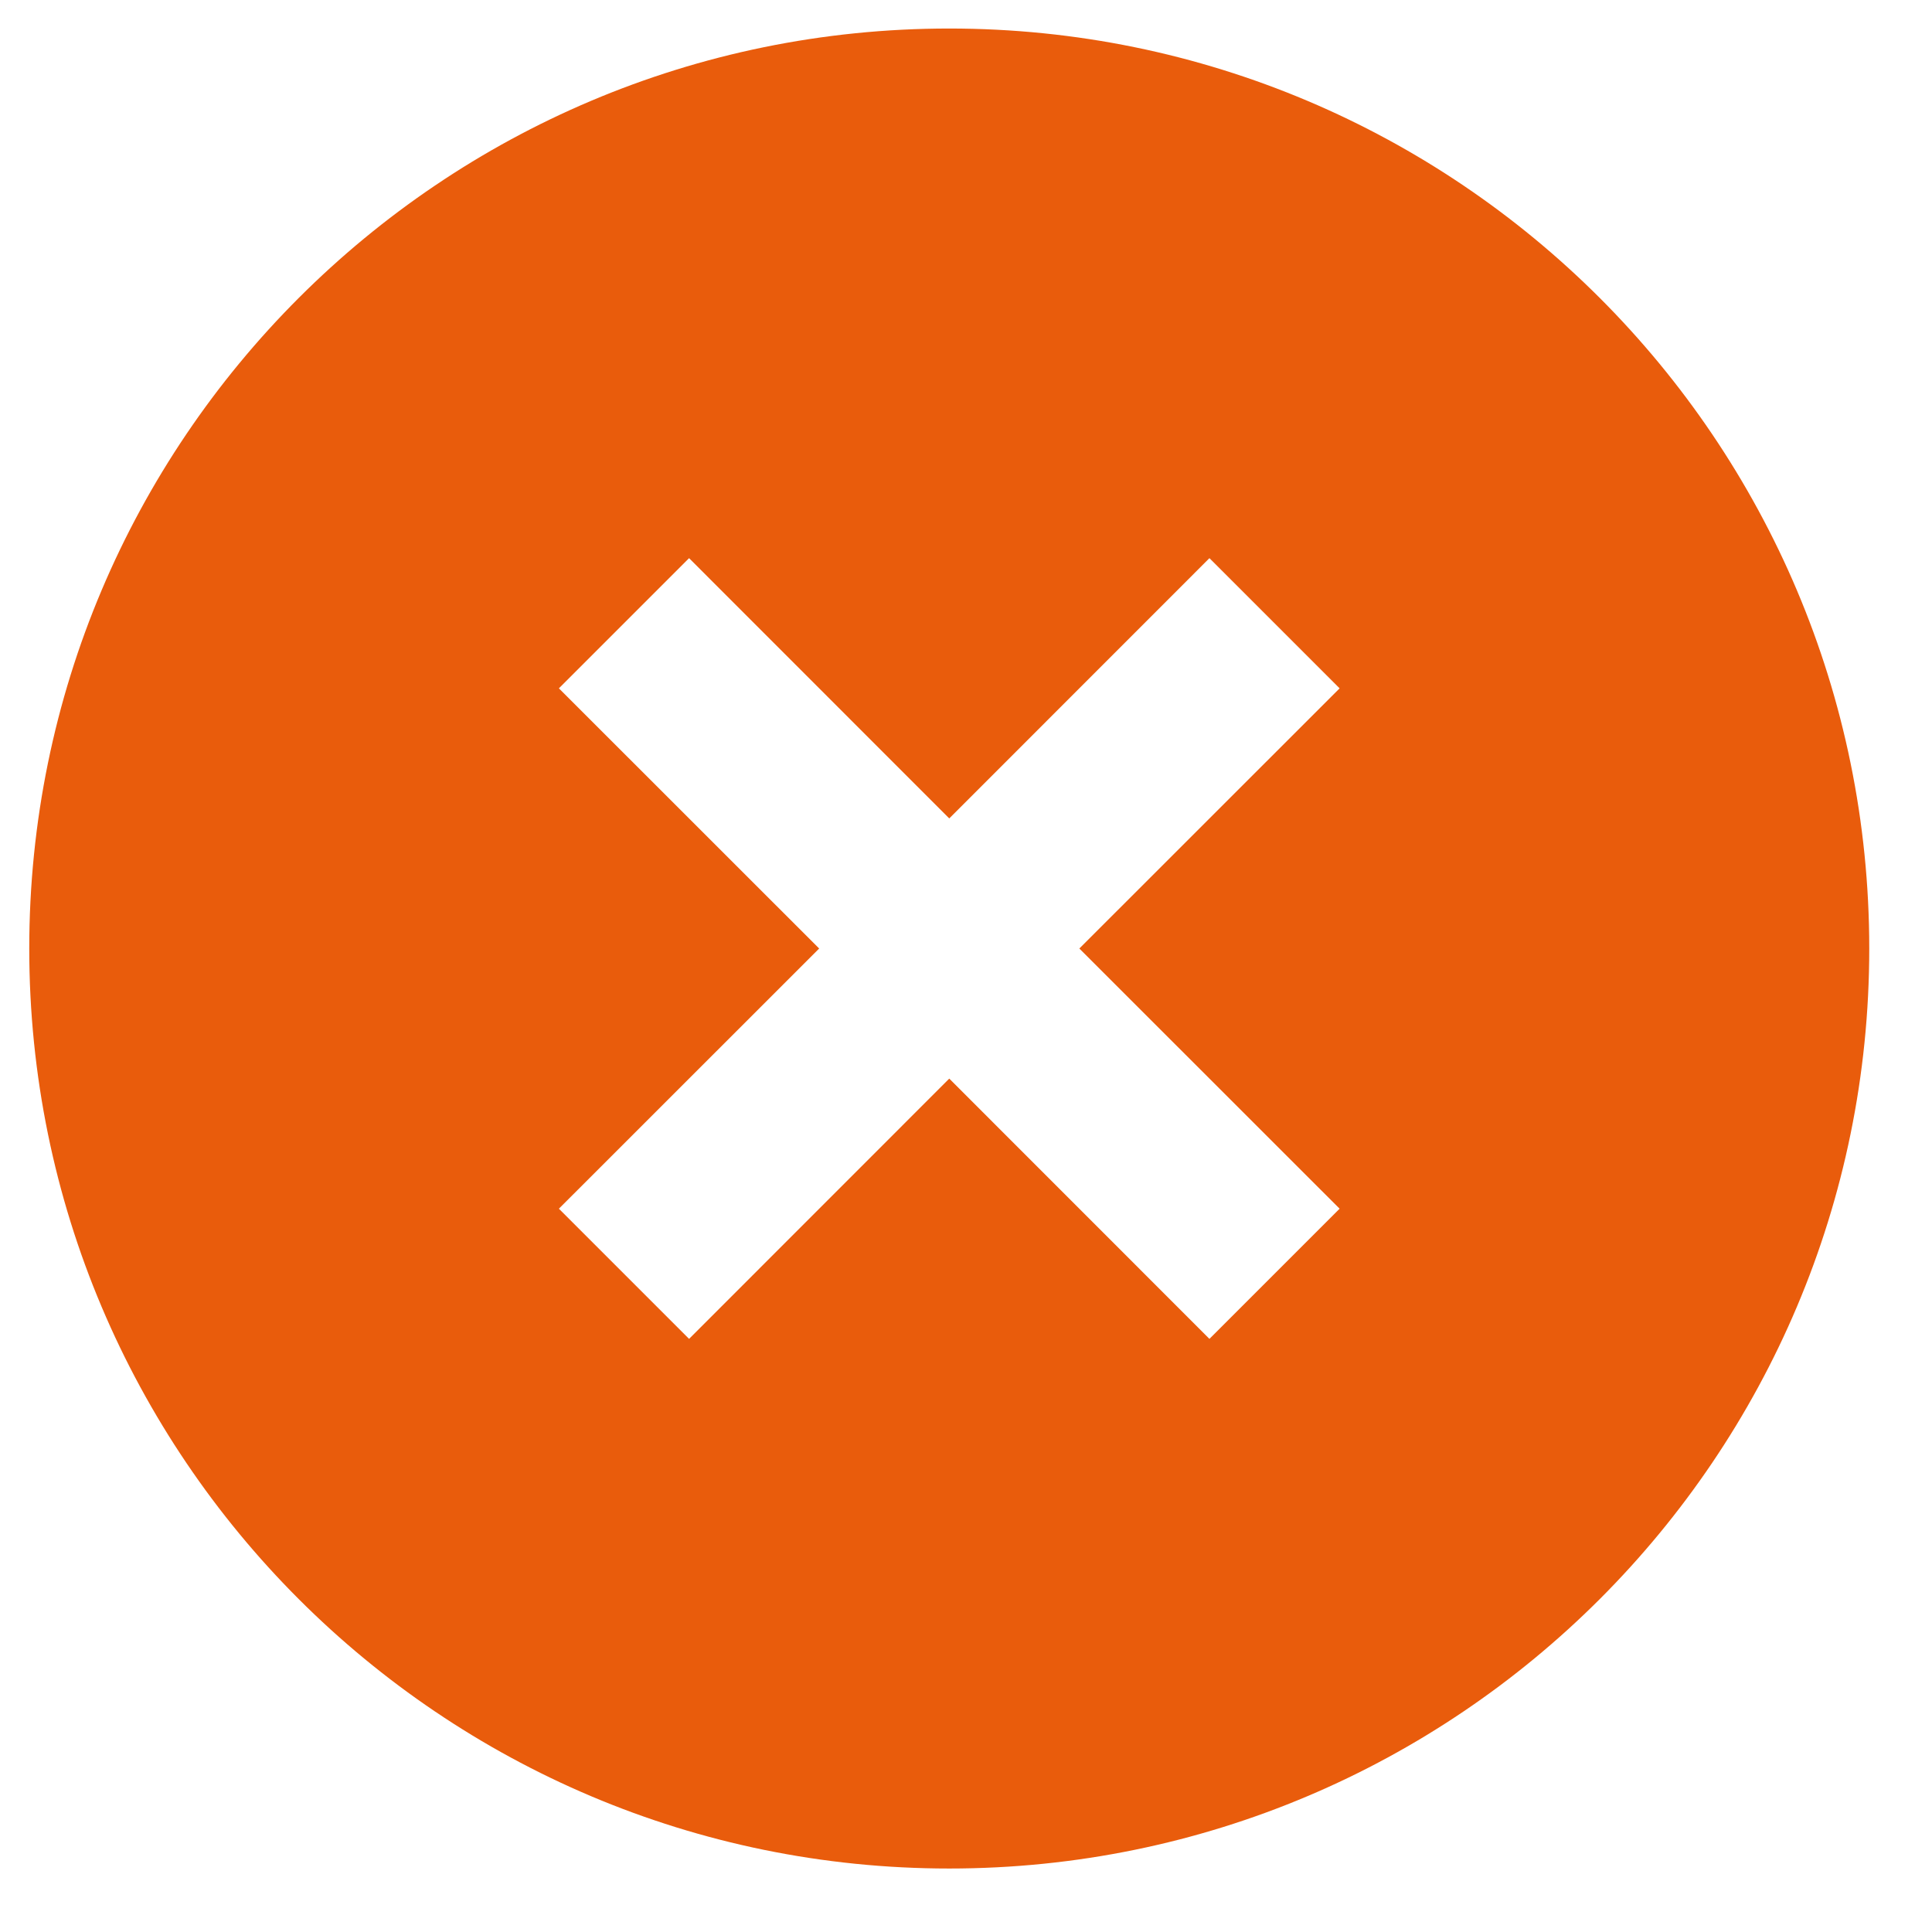
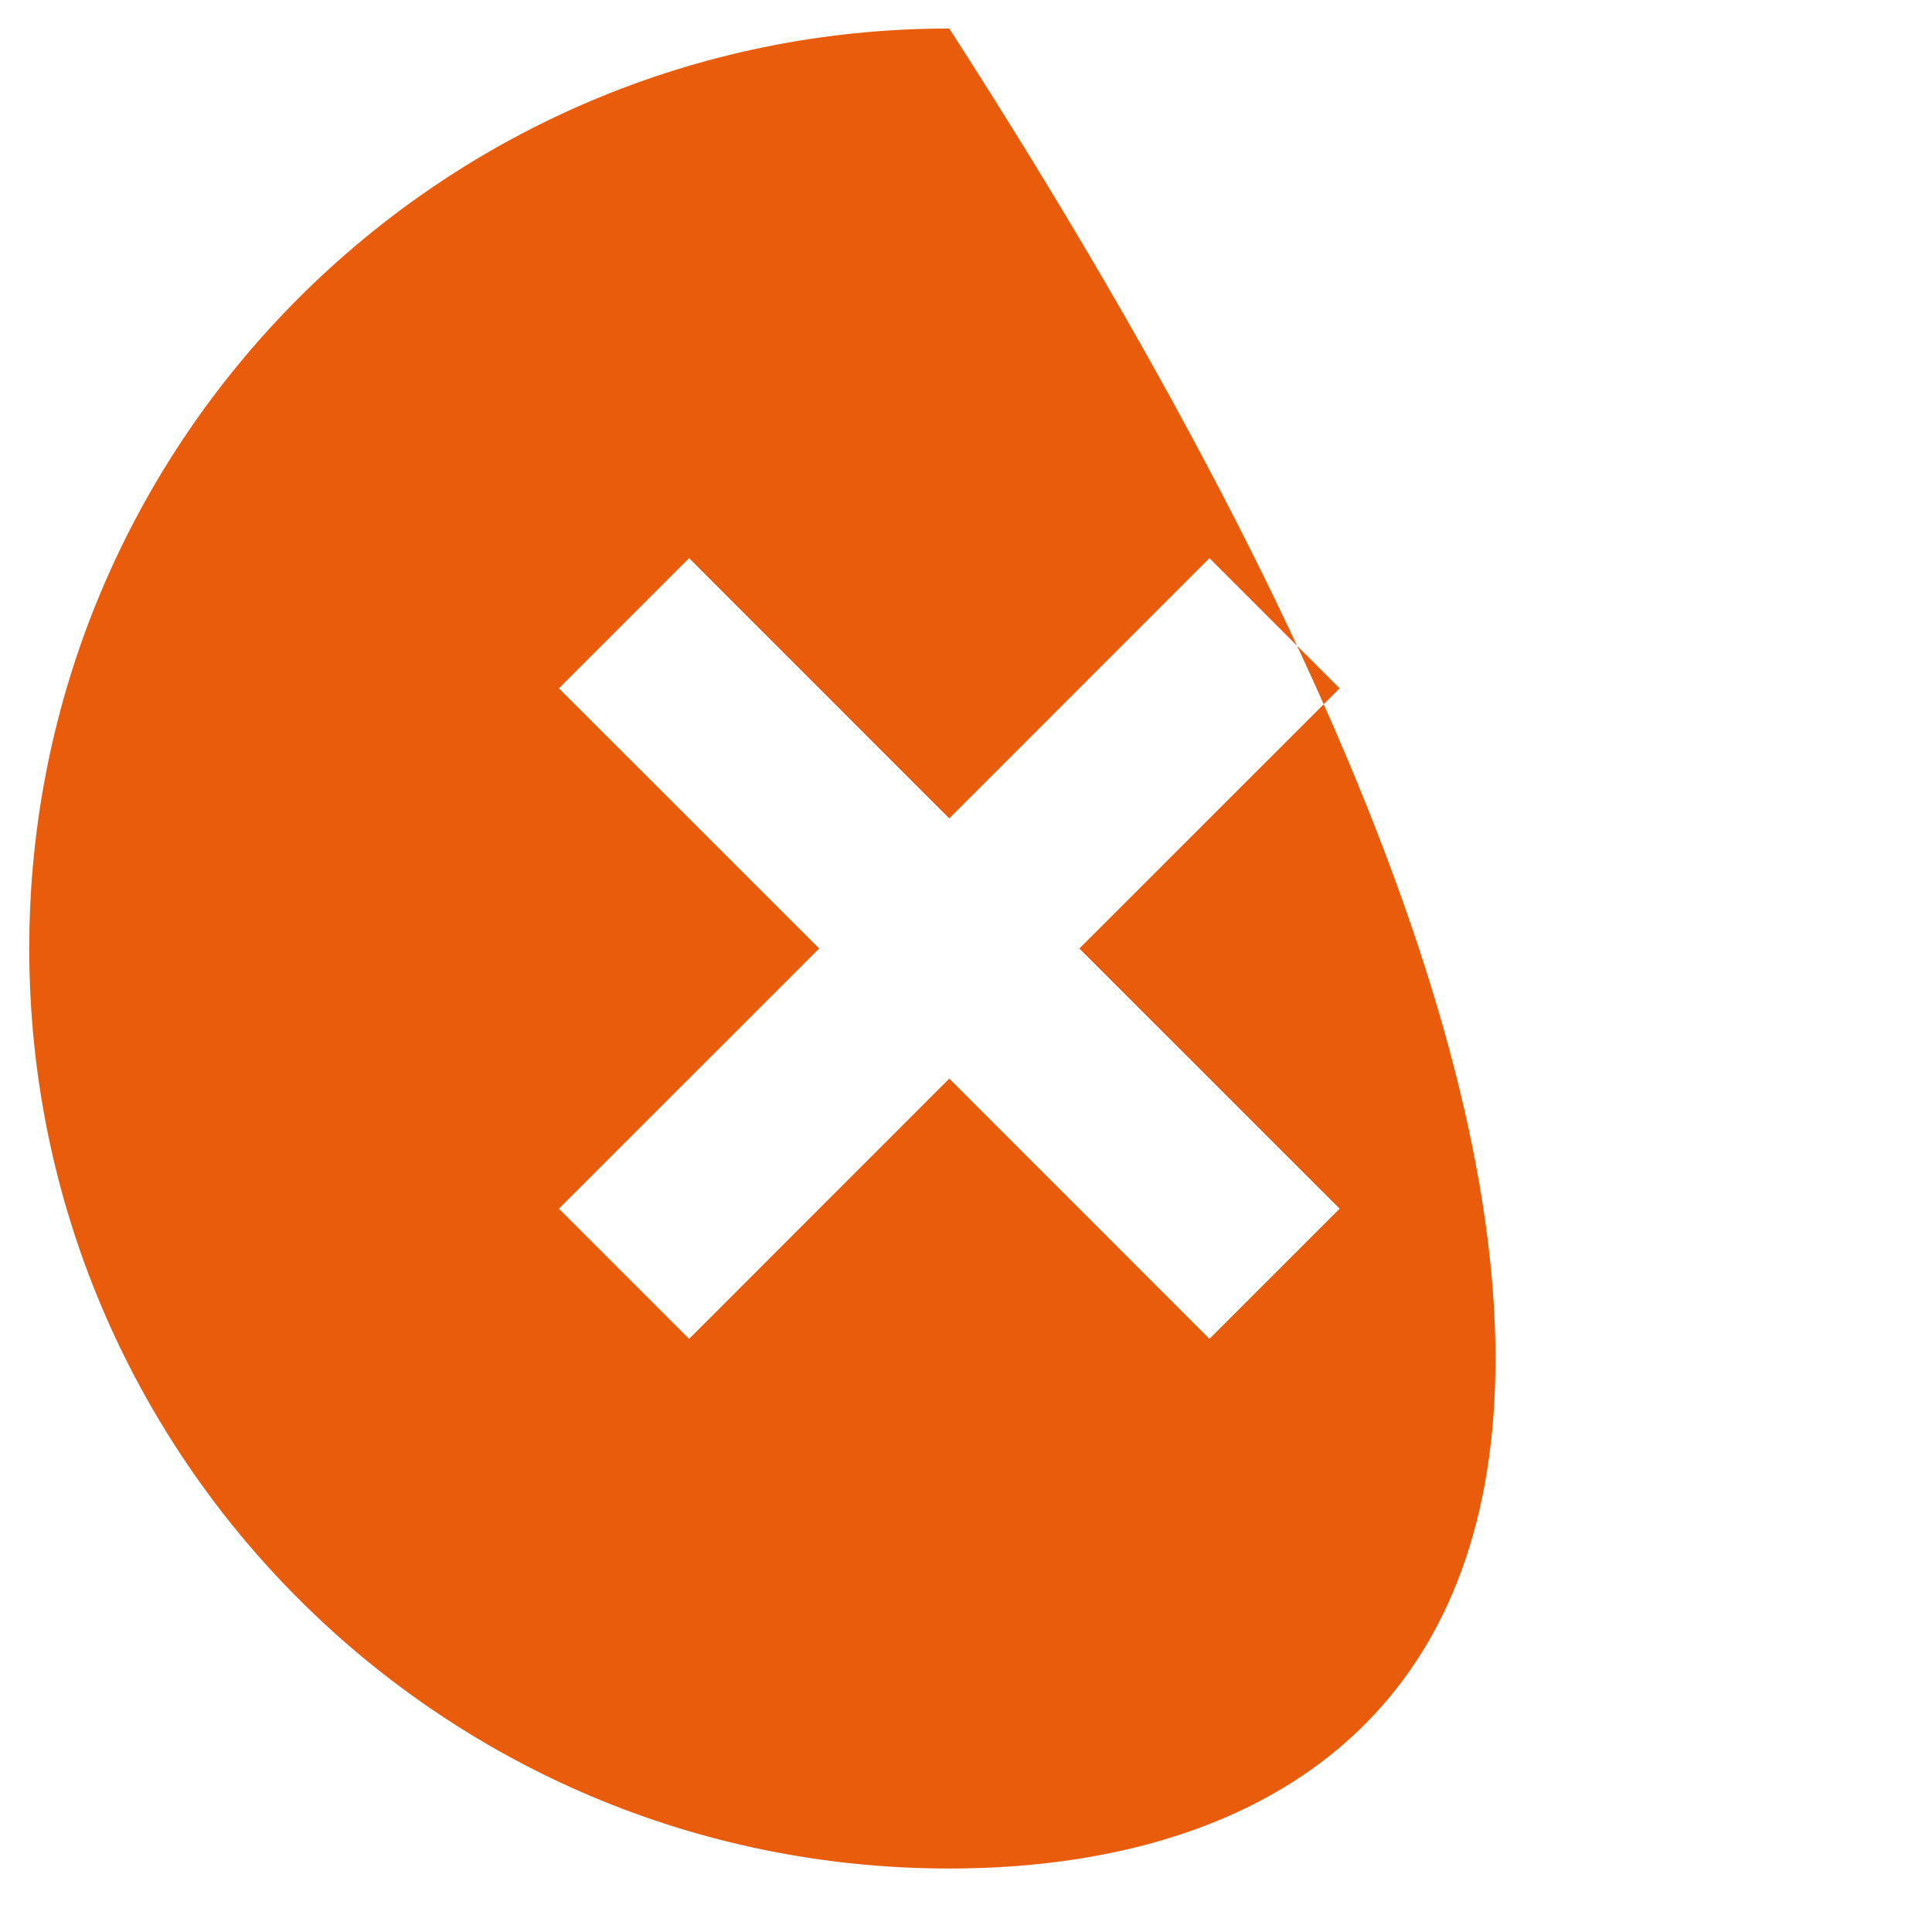
<svg xmlns="http://www.w3.org/2000/svg" width="21" height="21" viewBox="0 0 21 21" fill="none">
-   <path d="M10.318 20.31C4.795 20.31 0.318 15.833 0.318 10.31C0.318 4.787 4.795 0.31 10.318 0.31C15.841 0.31 20.318 4.787 20.318 10.31C20.318 15.833 15.841 20.31 10.318 20.31ZM10.318 8.896L7.49 6.067L6.075 7.482L8.904 10.31L6.075 13.138L7.49 14.553L10.318 11.724L13.146 14.553L14.561 13.138L11.732 10.31L14.561 7.482L13.146 6.067L10.318 8.896Z" fill="#E95C0C" />
+   <path d="M10.318 20.31C4.795 20.31 0.318 15.833 0.318 10.31C0.318 4.787 4.795 0.31 10.318 0.31C20.318 15.833 15.841 20.31 10.318 20.31ZM10.318 8.896L7.49 6.067L6.075 7.482L8.904 10.31L6.075 13.138L7.49 14.553L10.318 11.724L13.146 14.553L14.561 13.138L11.732 10.31L14.561 7.482L13.146 6.067L10.318 8.896Z" fill="#E95C0C" />
</svg>